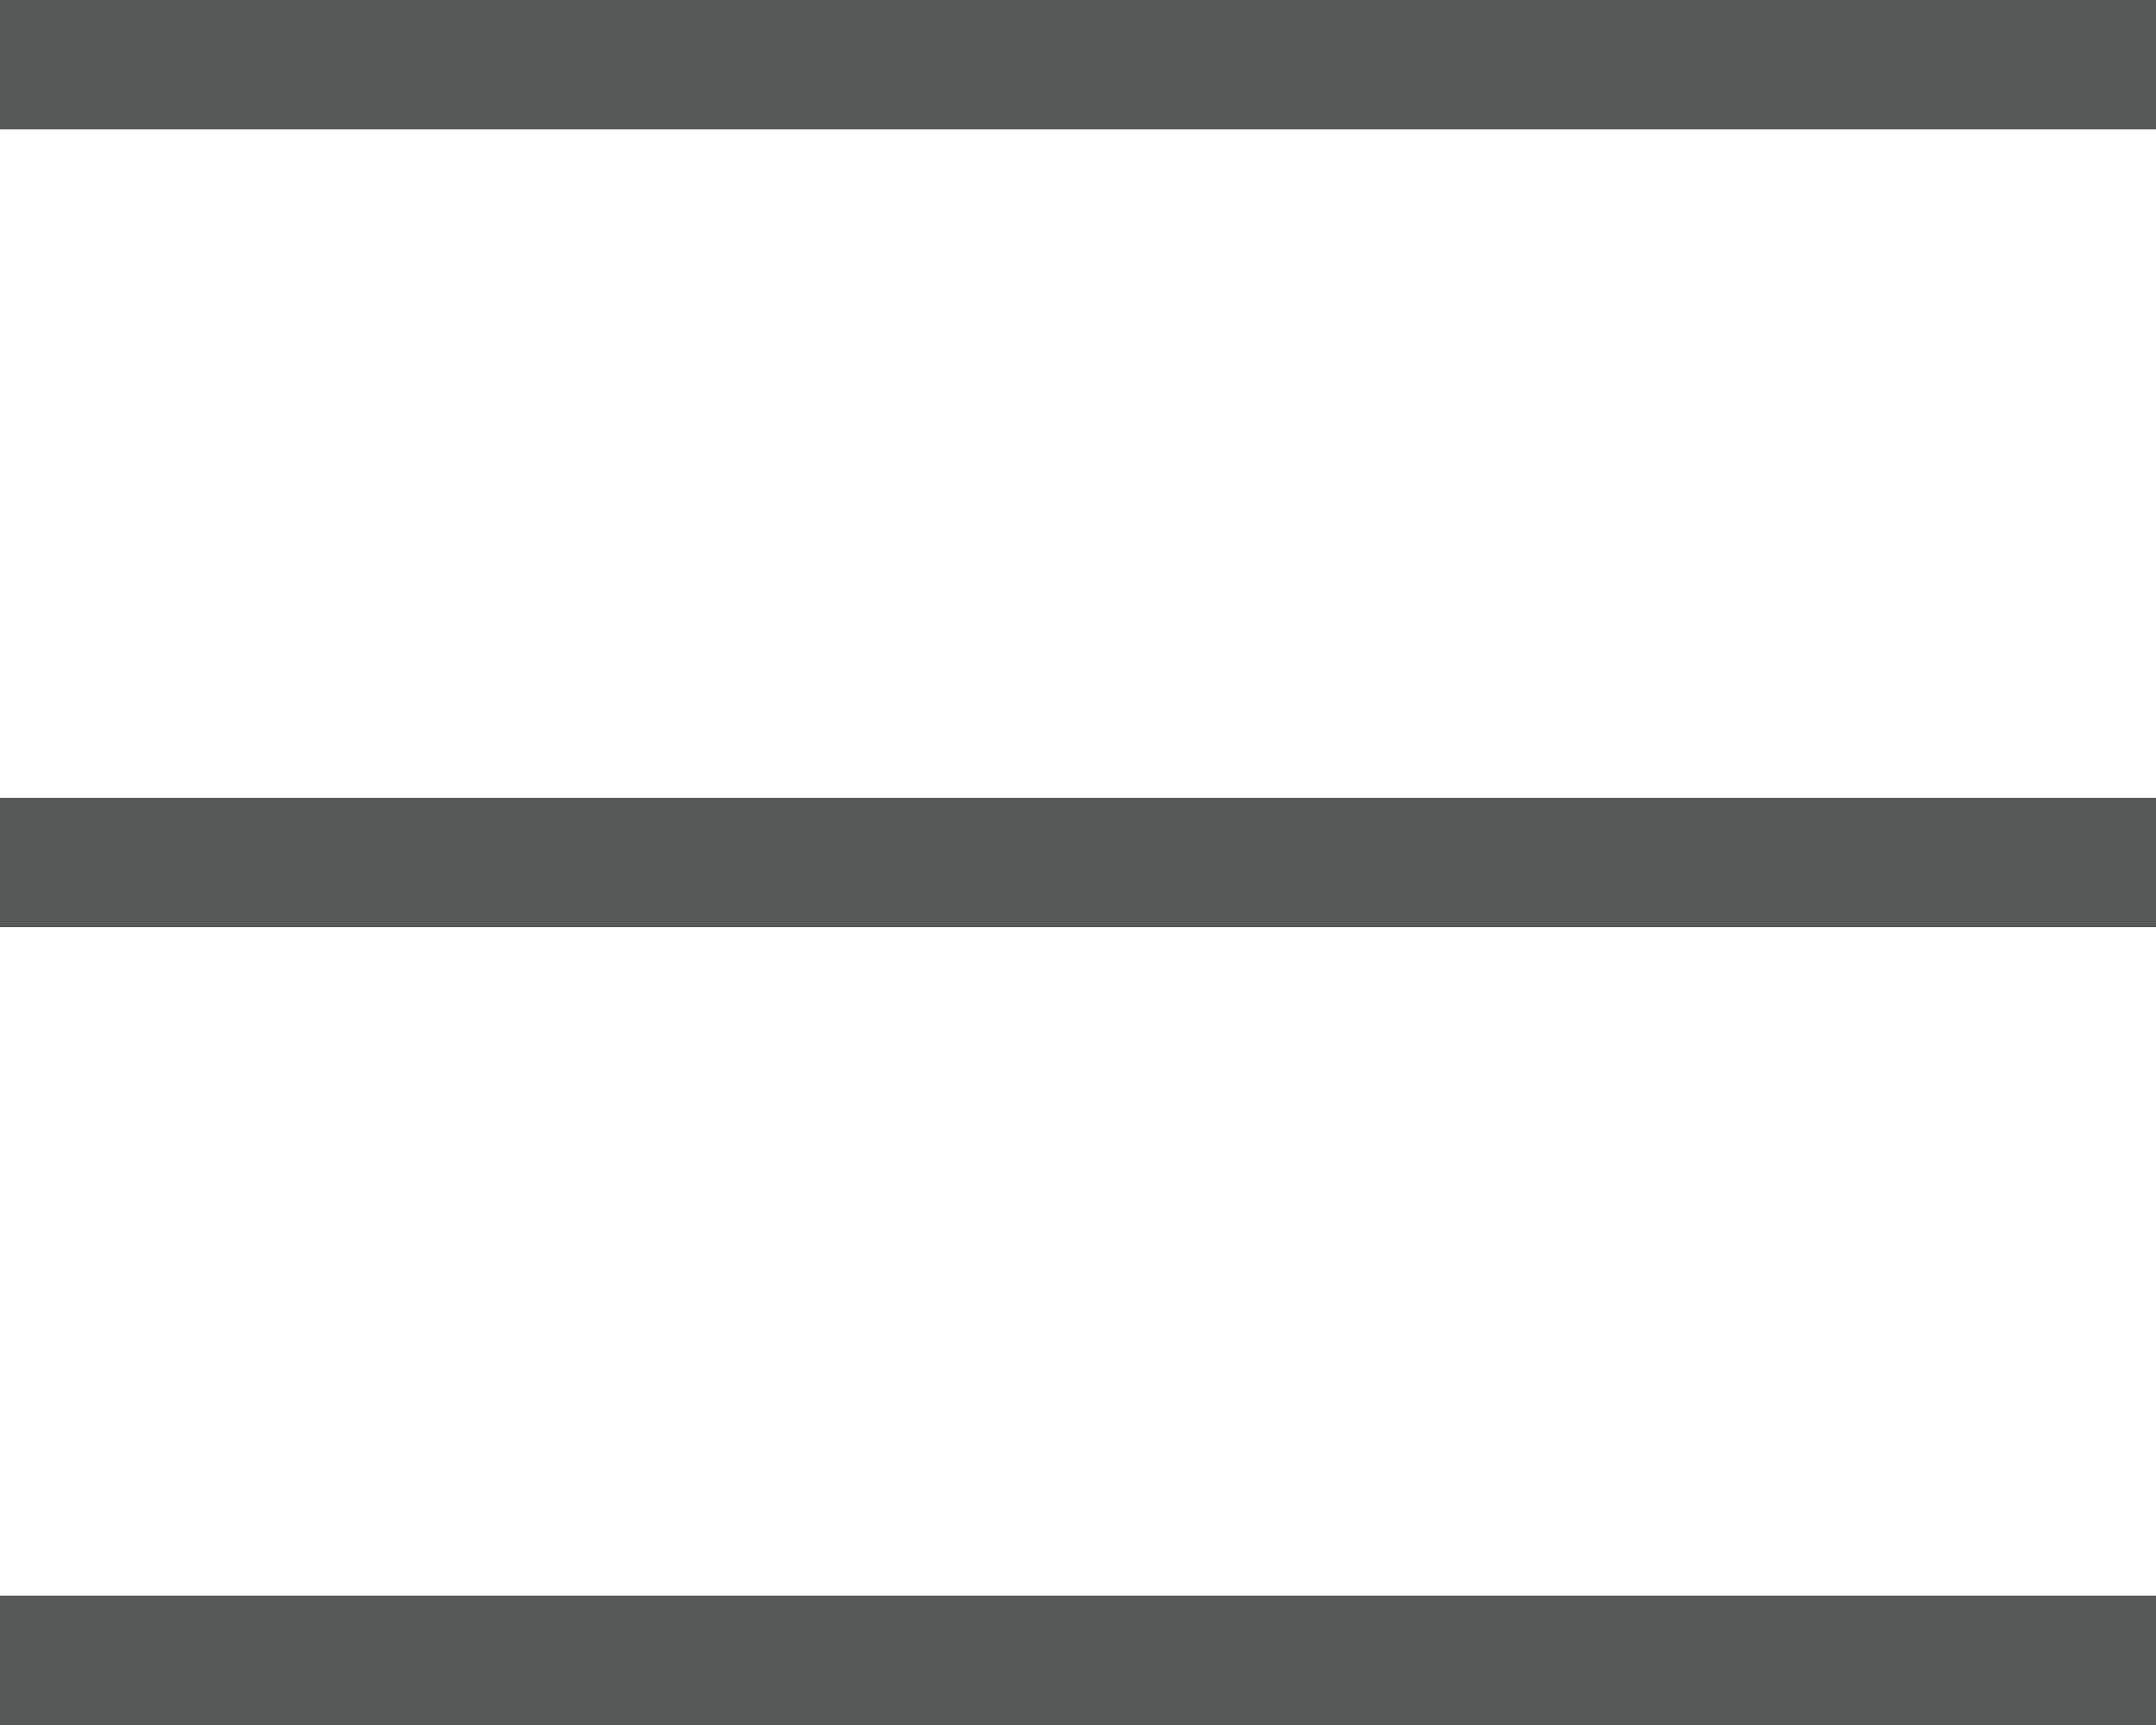
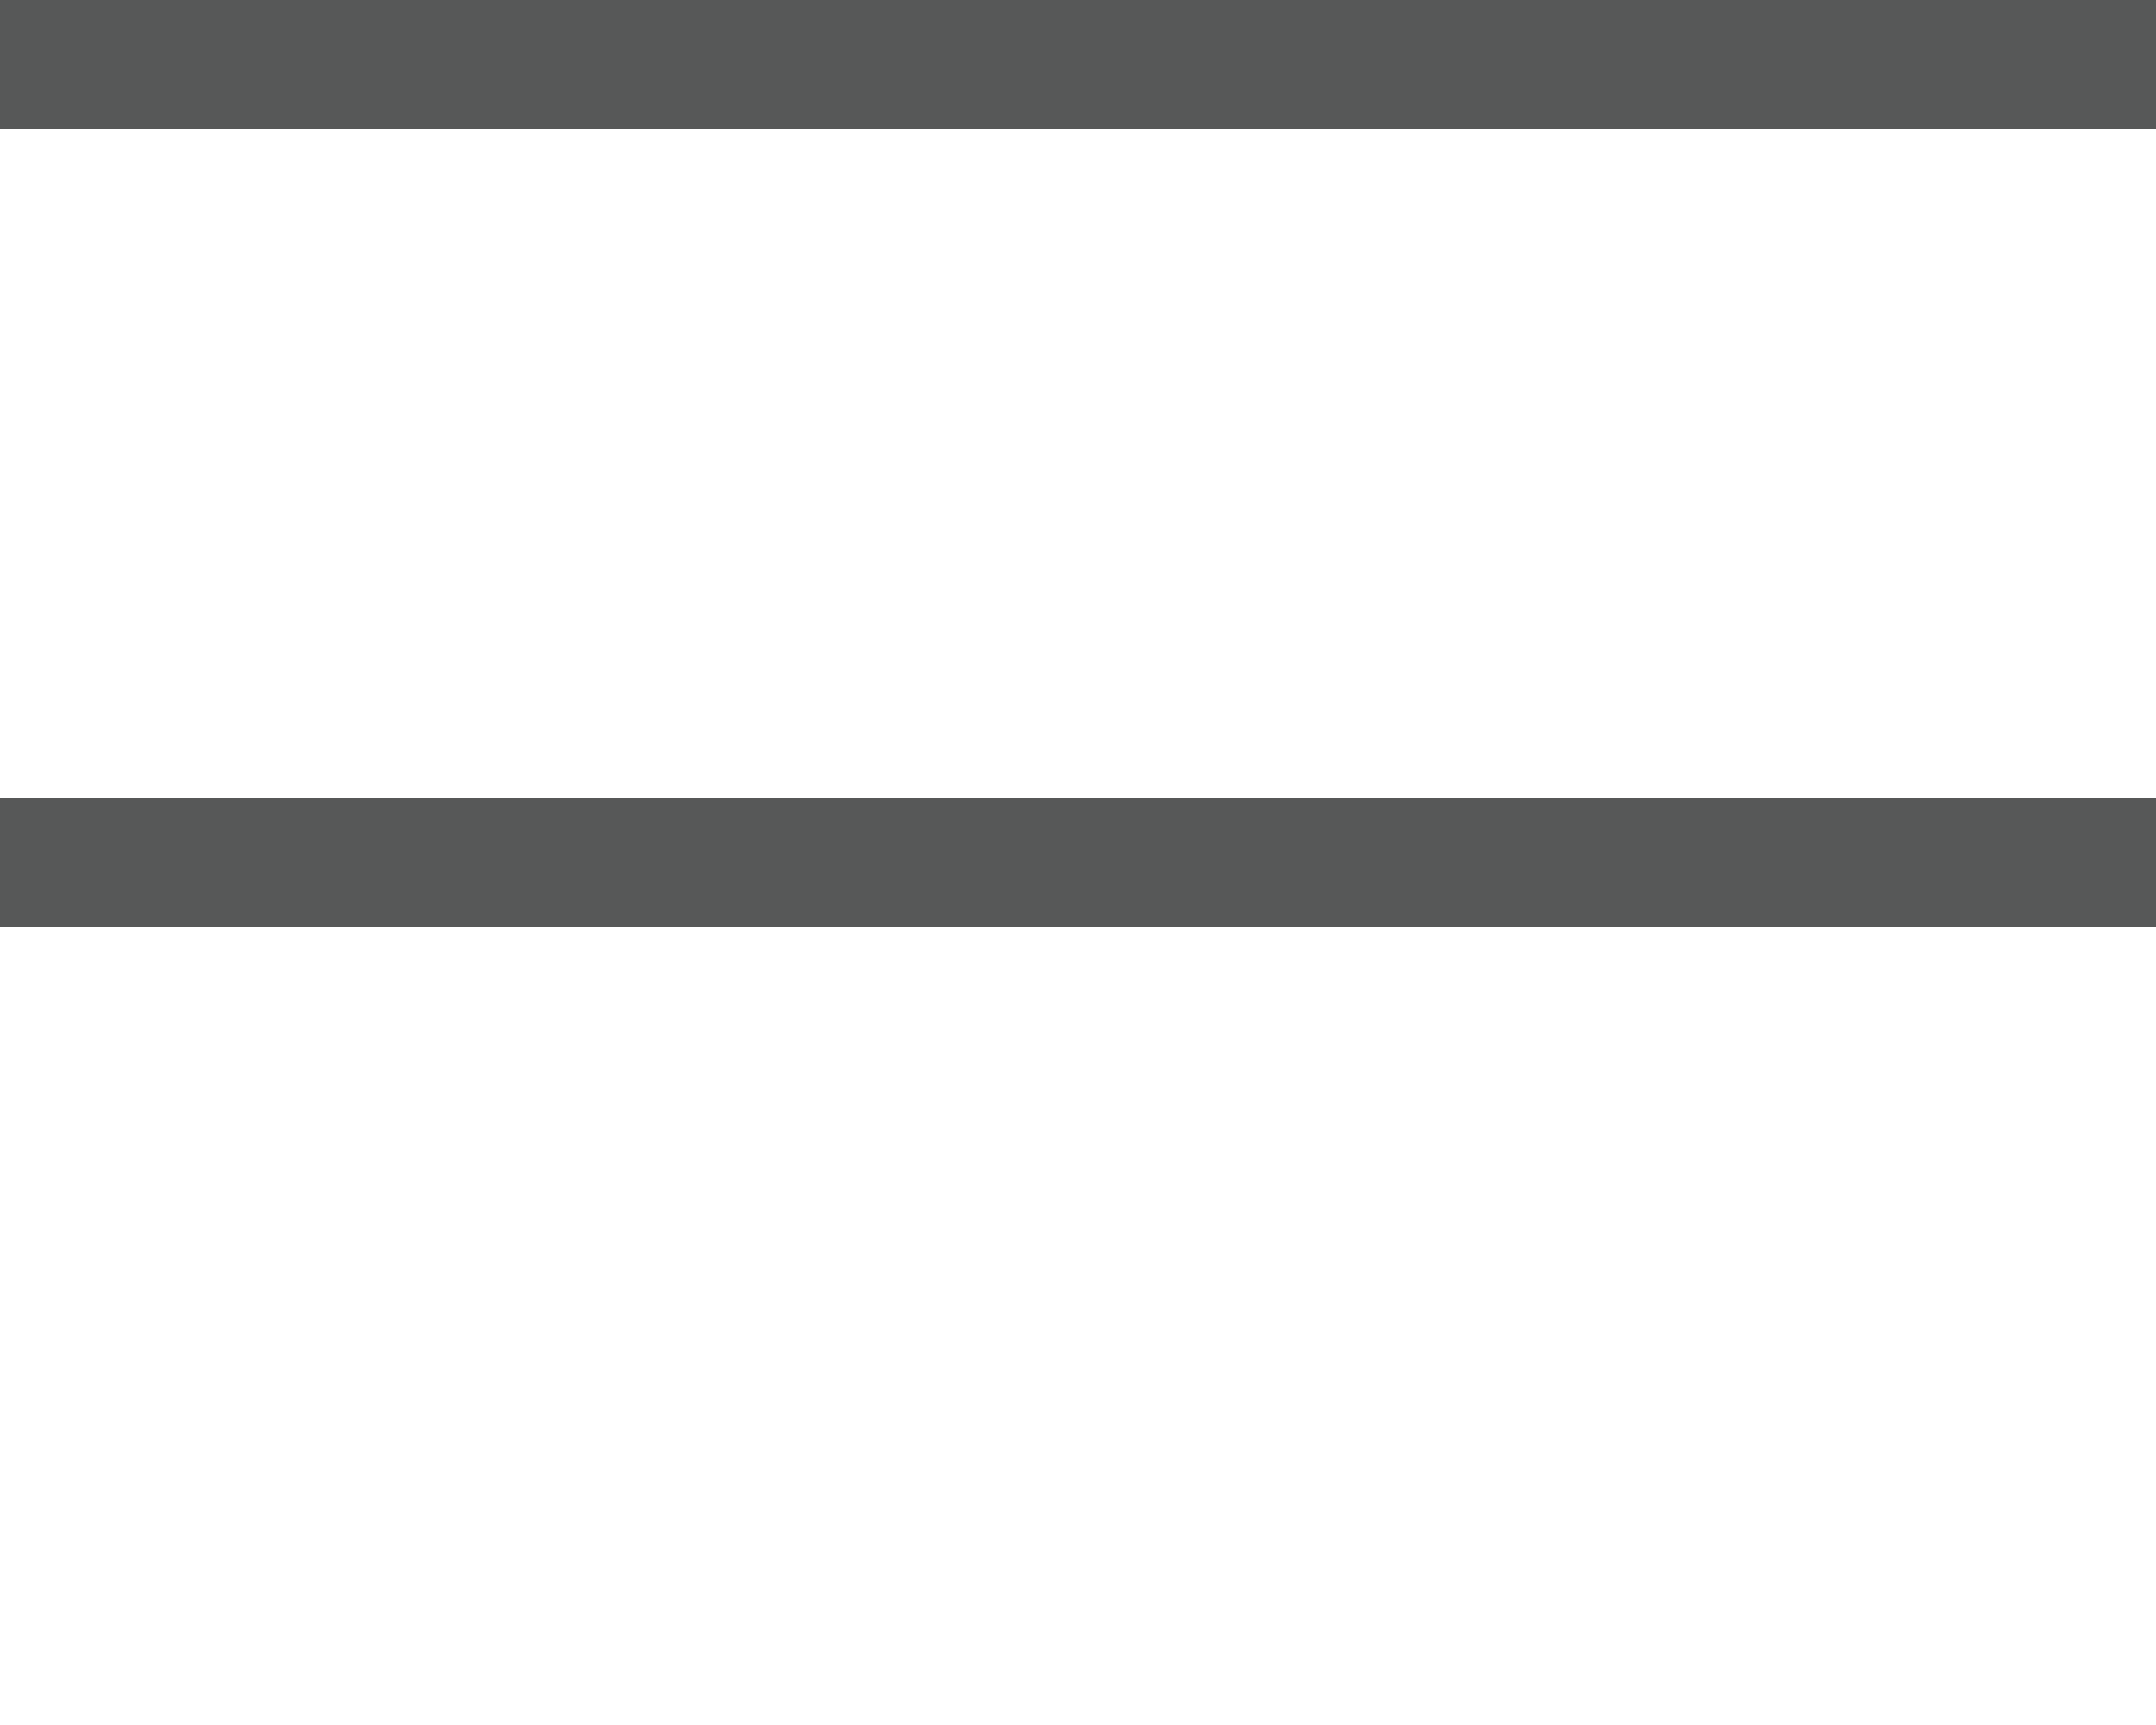
<svg xmlns="http://www.w3.org/2000/svg" id="a" viewBox="0 0 50 40">
  <defs>
    <style>
      .b {
        fill: #575858;
        stroke-width: 0px;
      }
    </style>
  </defs>
  <rect class="b" width="50" height="3" />
-   <rect class="b" y="37" width="50" height="3" />
  <rect class="b" y="18.5" width="50" height="3" />
</svg>